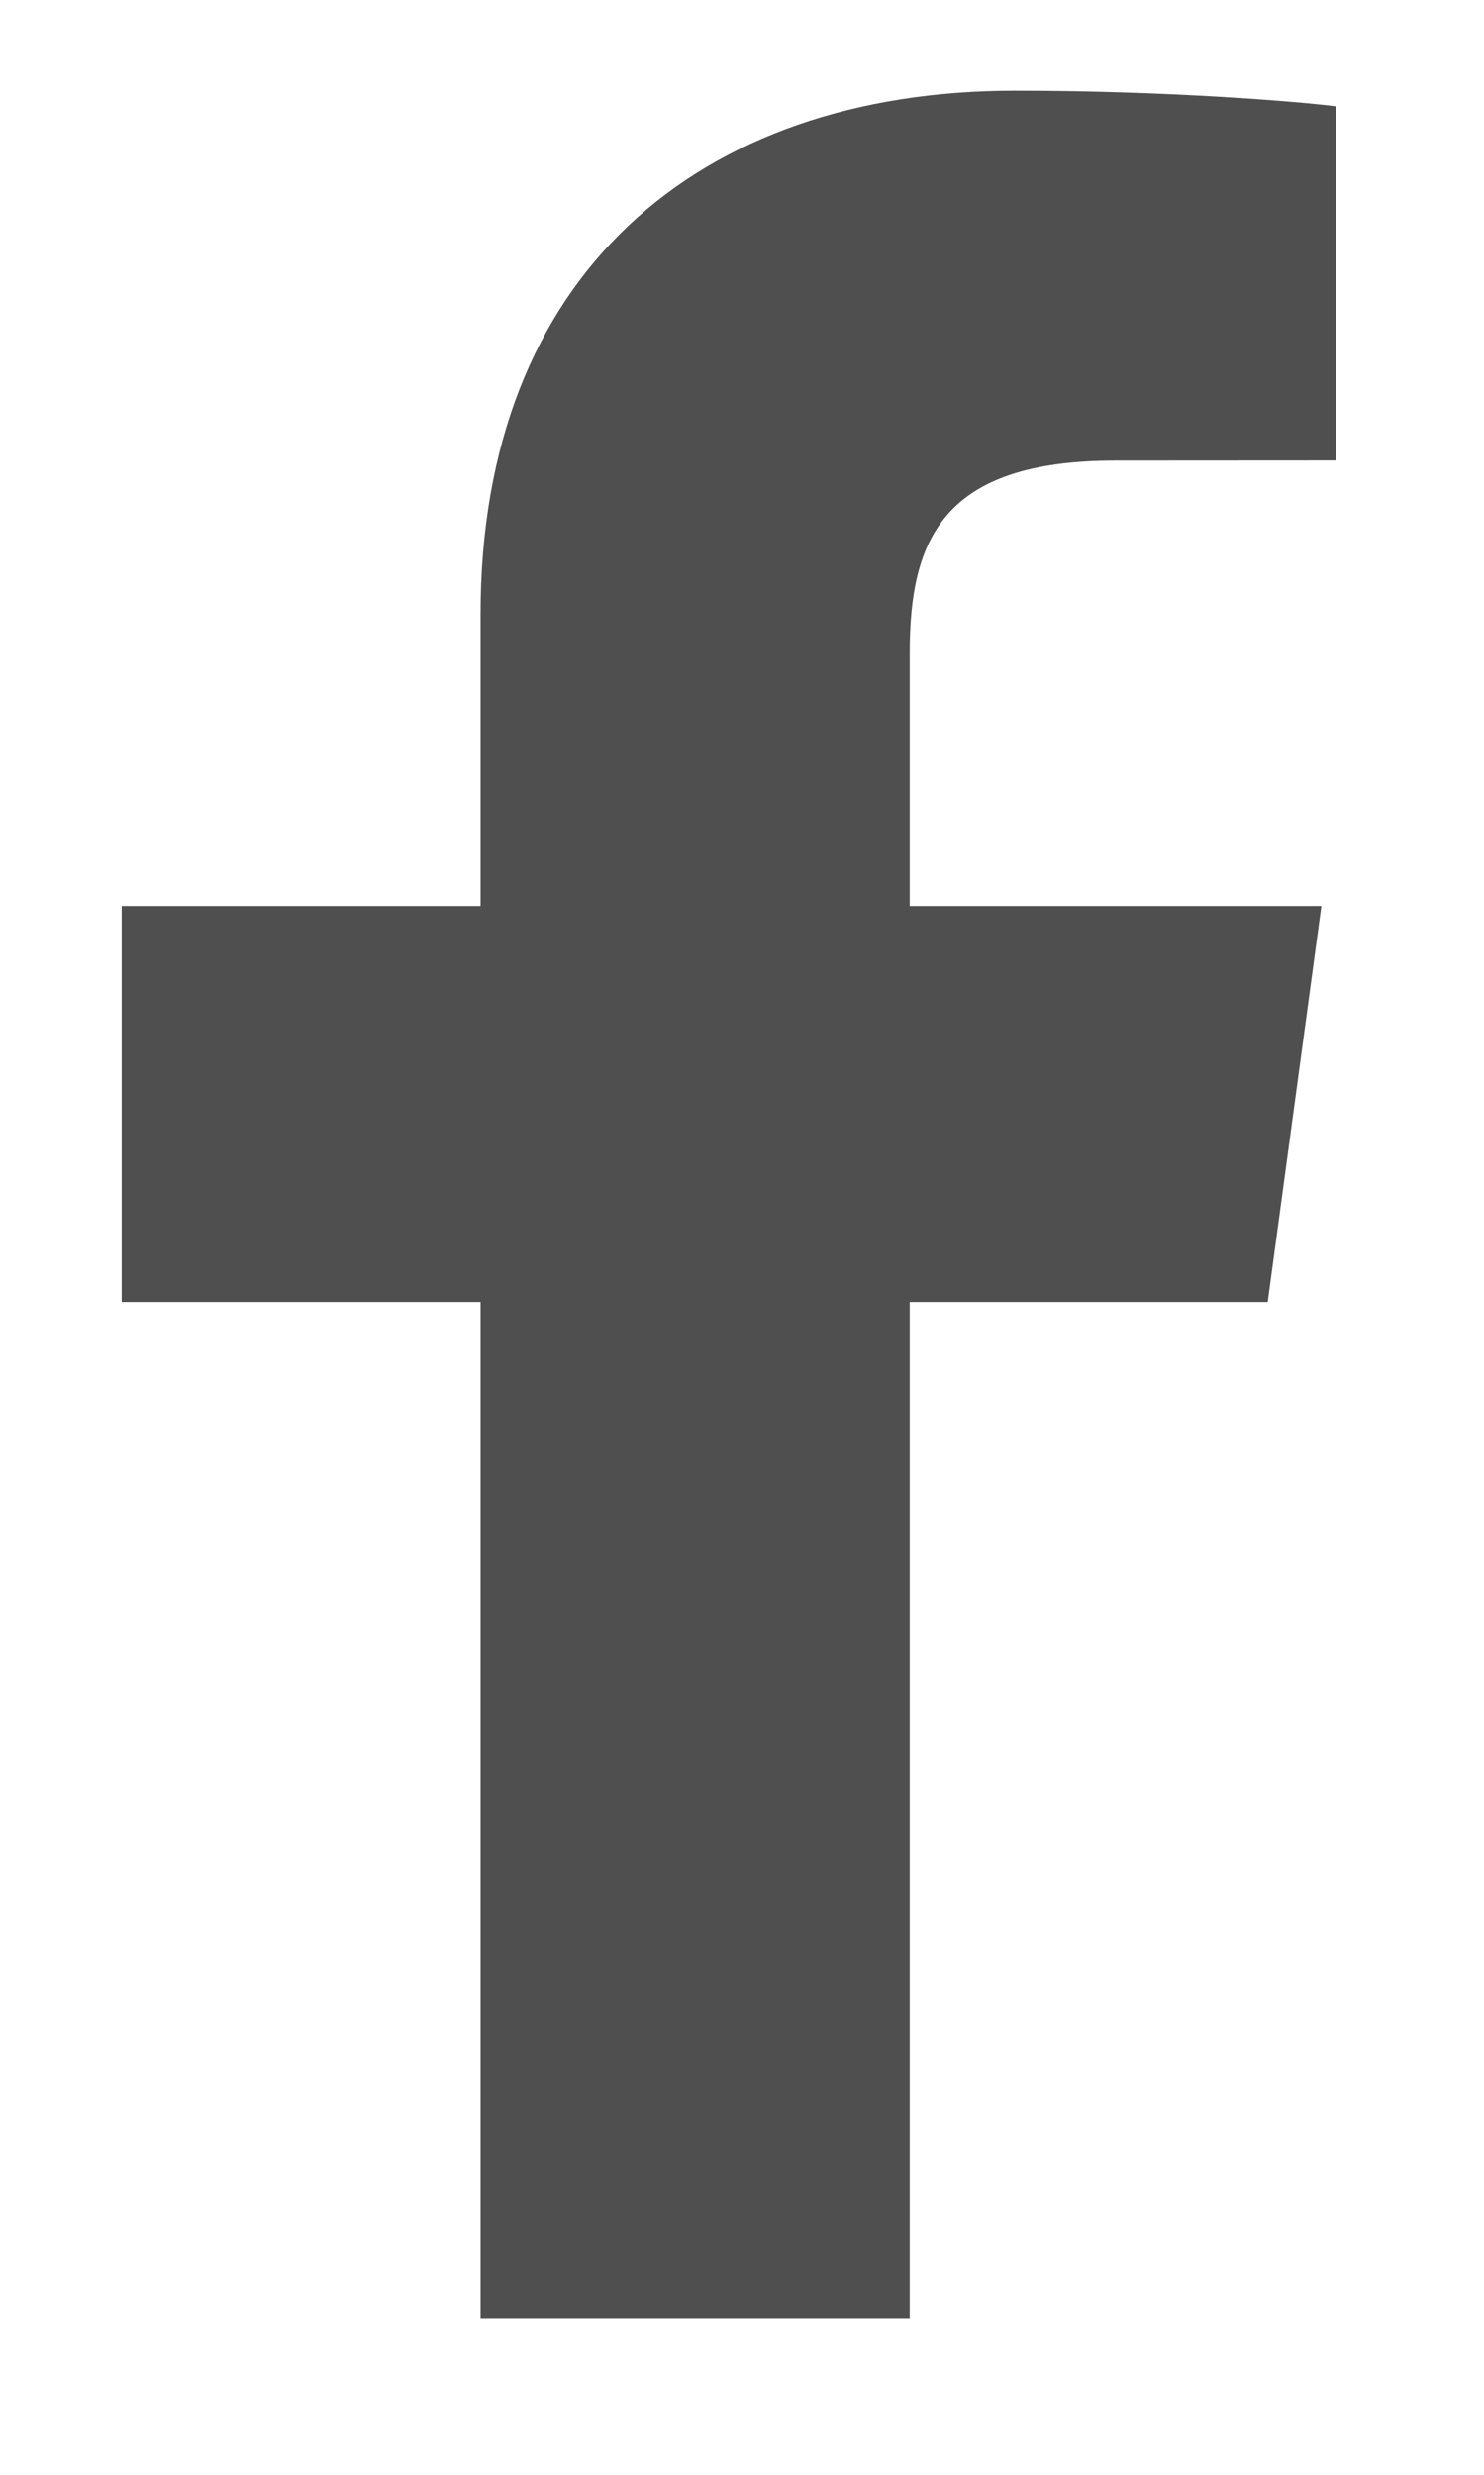
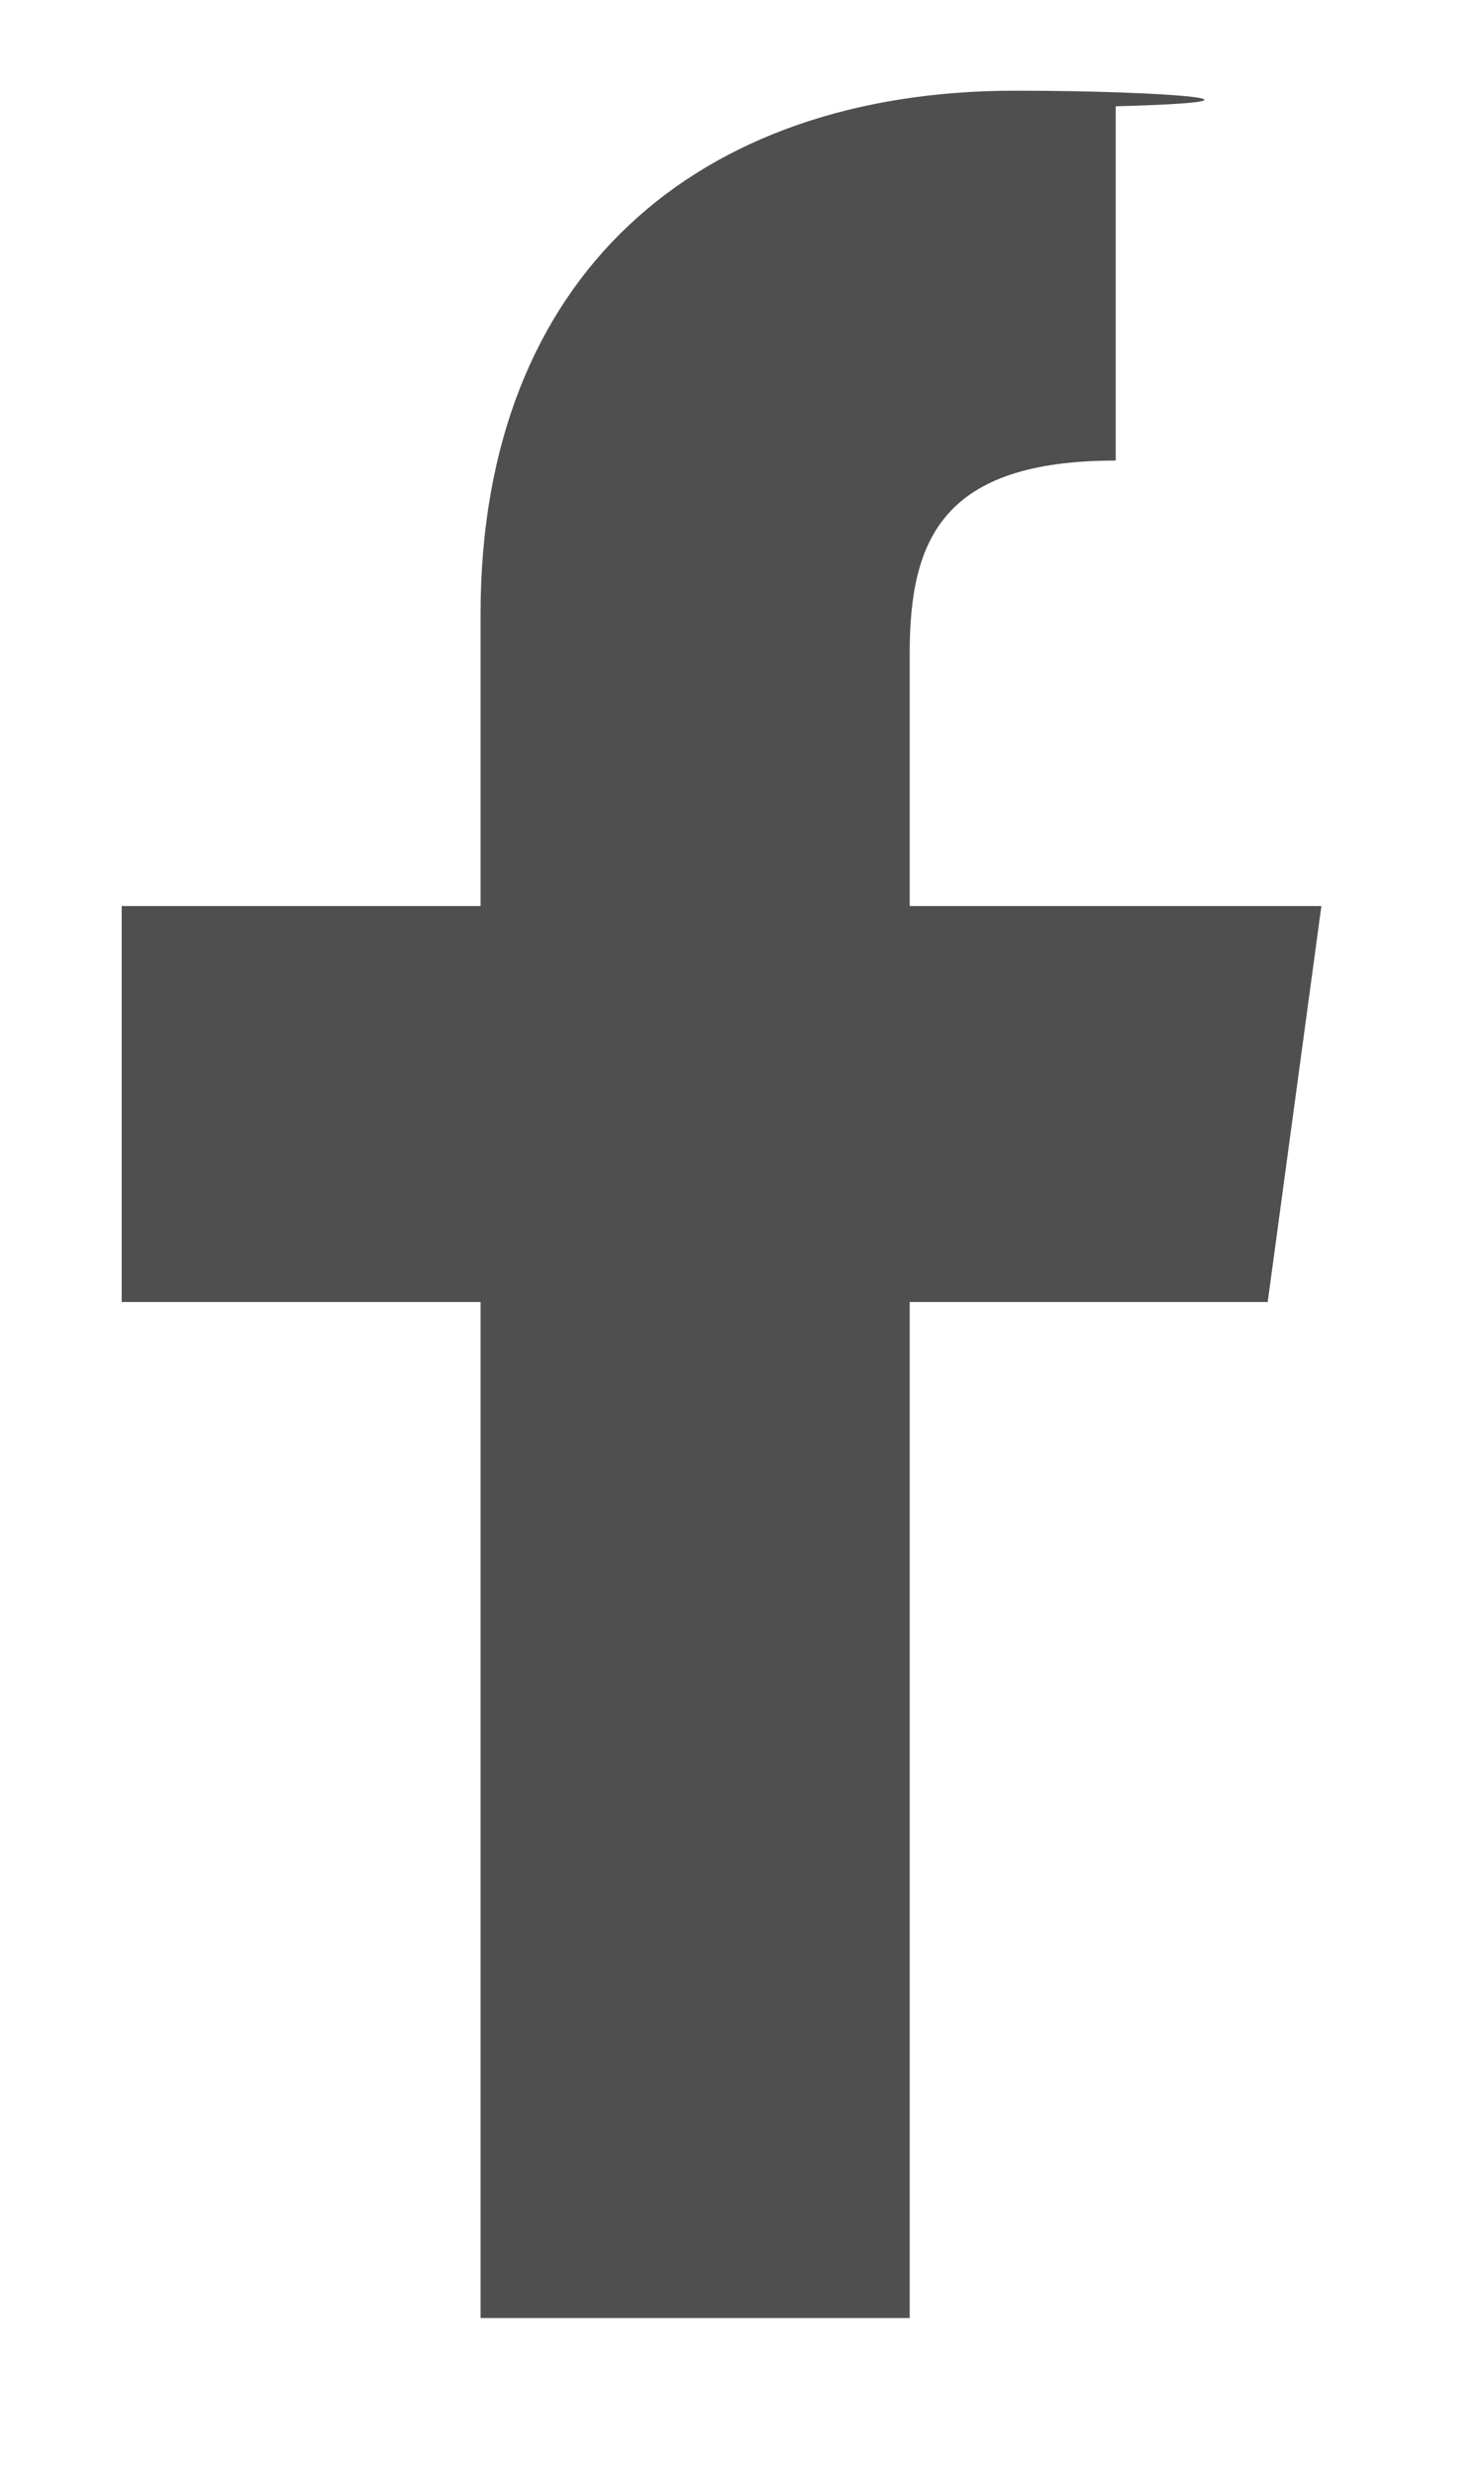
<svg xmlns="http://www.w3.org/2000/svg" width="12" height="20" viewBox="0 0 12 20" fill="none">
-   <path d="M7.356 18.733V10.522H10.251L10.685 7.322H7.356V5.279C7.356 4.353 7.627 3.722 9.022 3.722L10.802 3.721V0.859C10.494 0.82 9.437 0.733 8.208 0.733C5.642 0.733 3.886 2.224 3.886 4.963V7.322H0.984V10.522H3.886V18.733H7.356V18.733Z" fill="#4F4F4F" />
+   <path d="M7.356 18.733V10.522H10.251L10.685 7.322H7.356V5.279C7.356 4.353 7.627 3.722 9.022 3.722V0.859C10.494 0.82 9.437 0.733 8.208 0.733C5.642 0.733 3.886 2.224 3.886 4.963V7.322H0.984V10.522H3.886V18.733H7.356V18.733Z" fill="#4F4F4F" />
</svg>